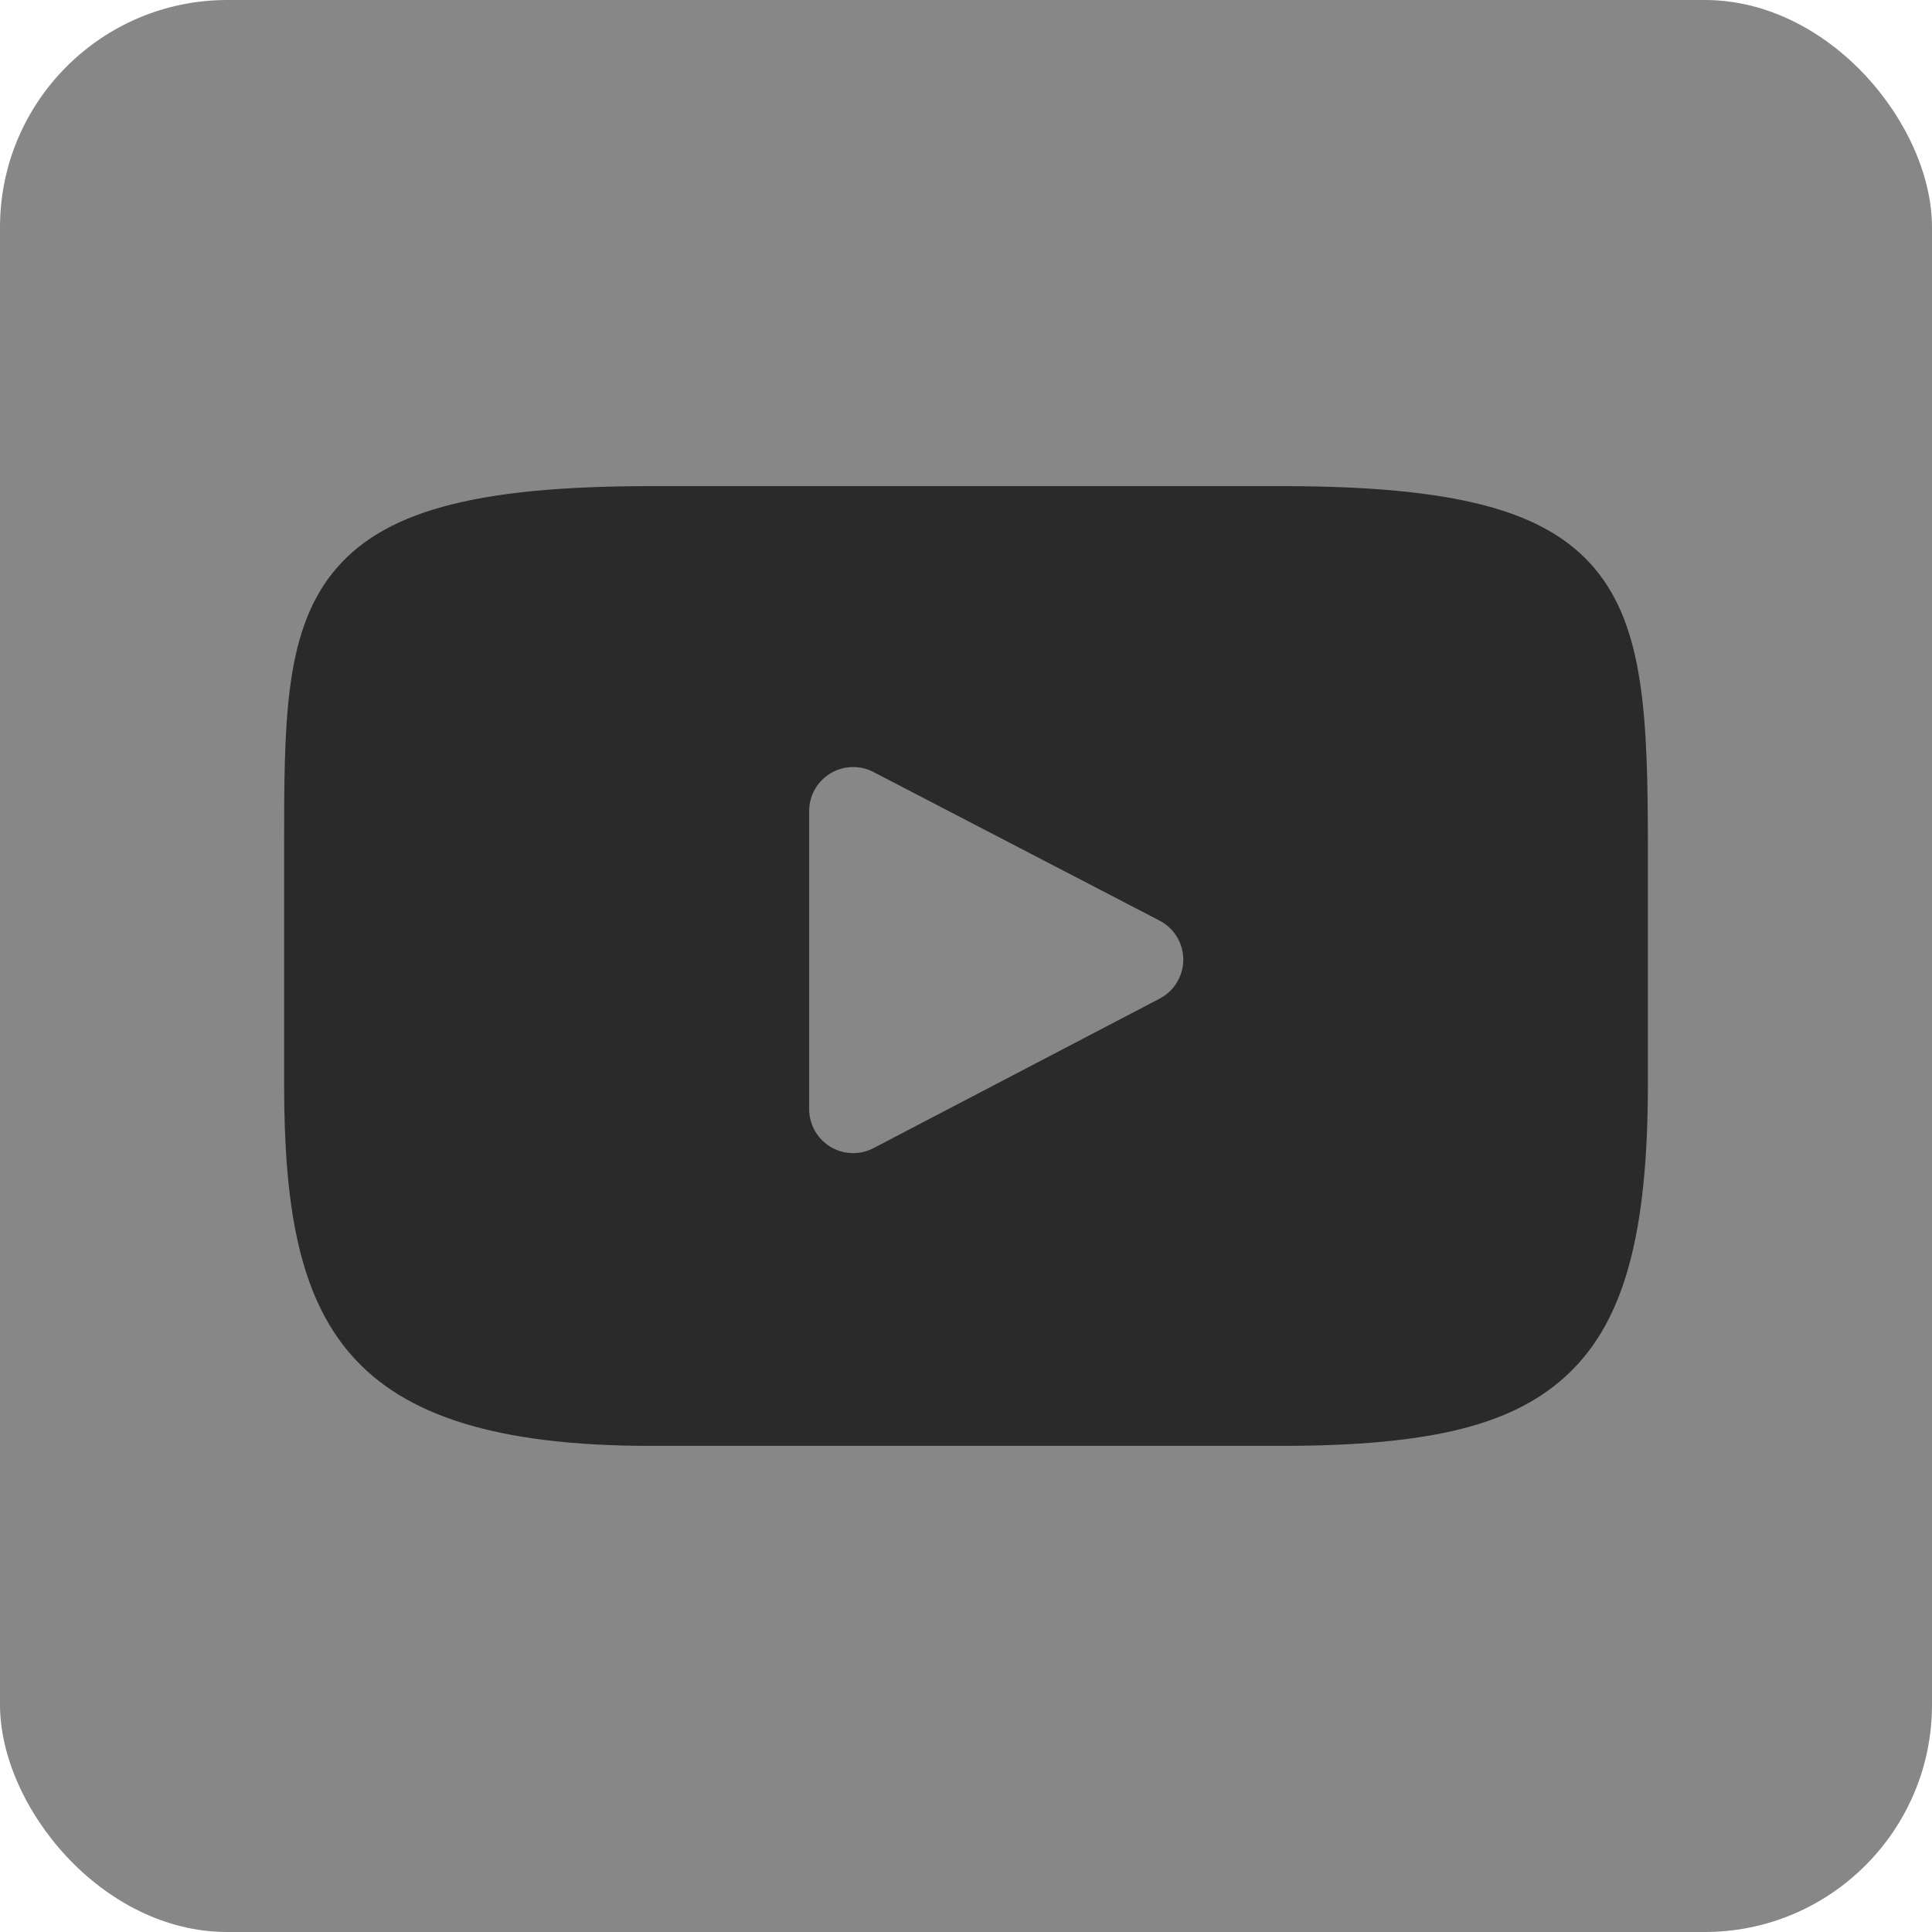
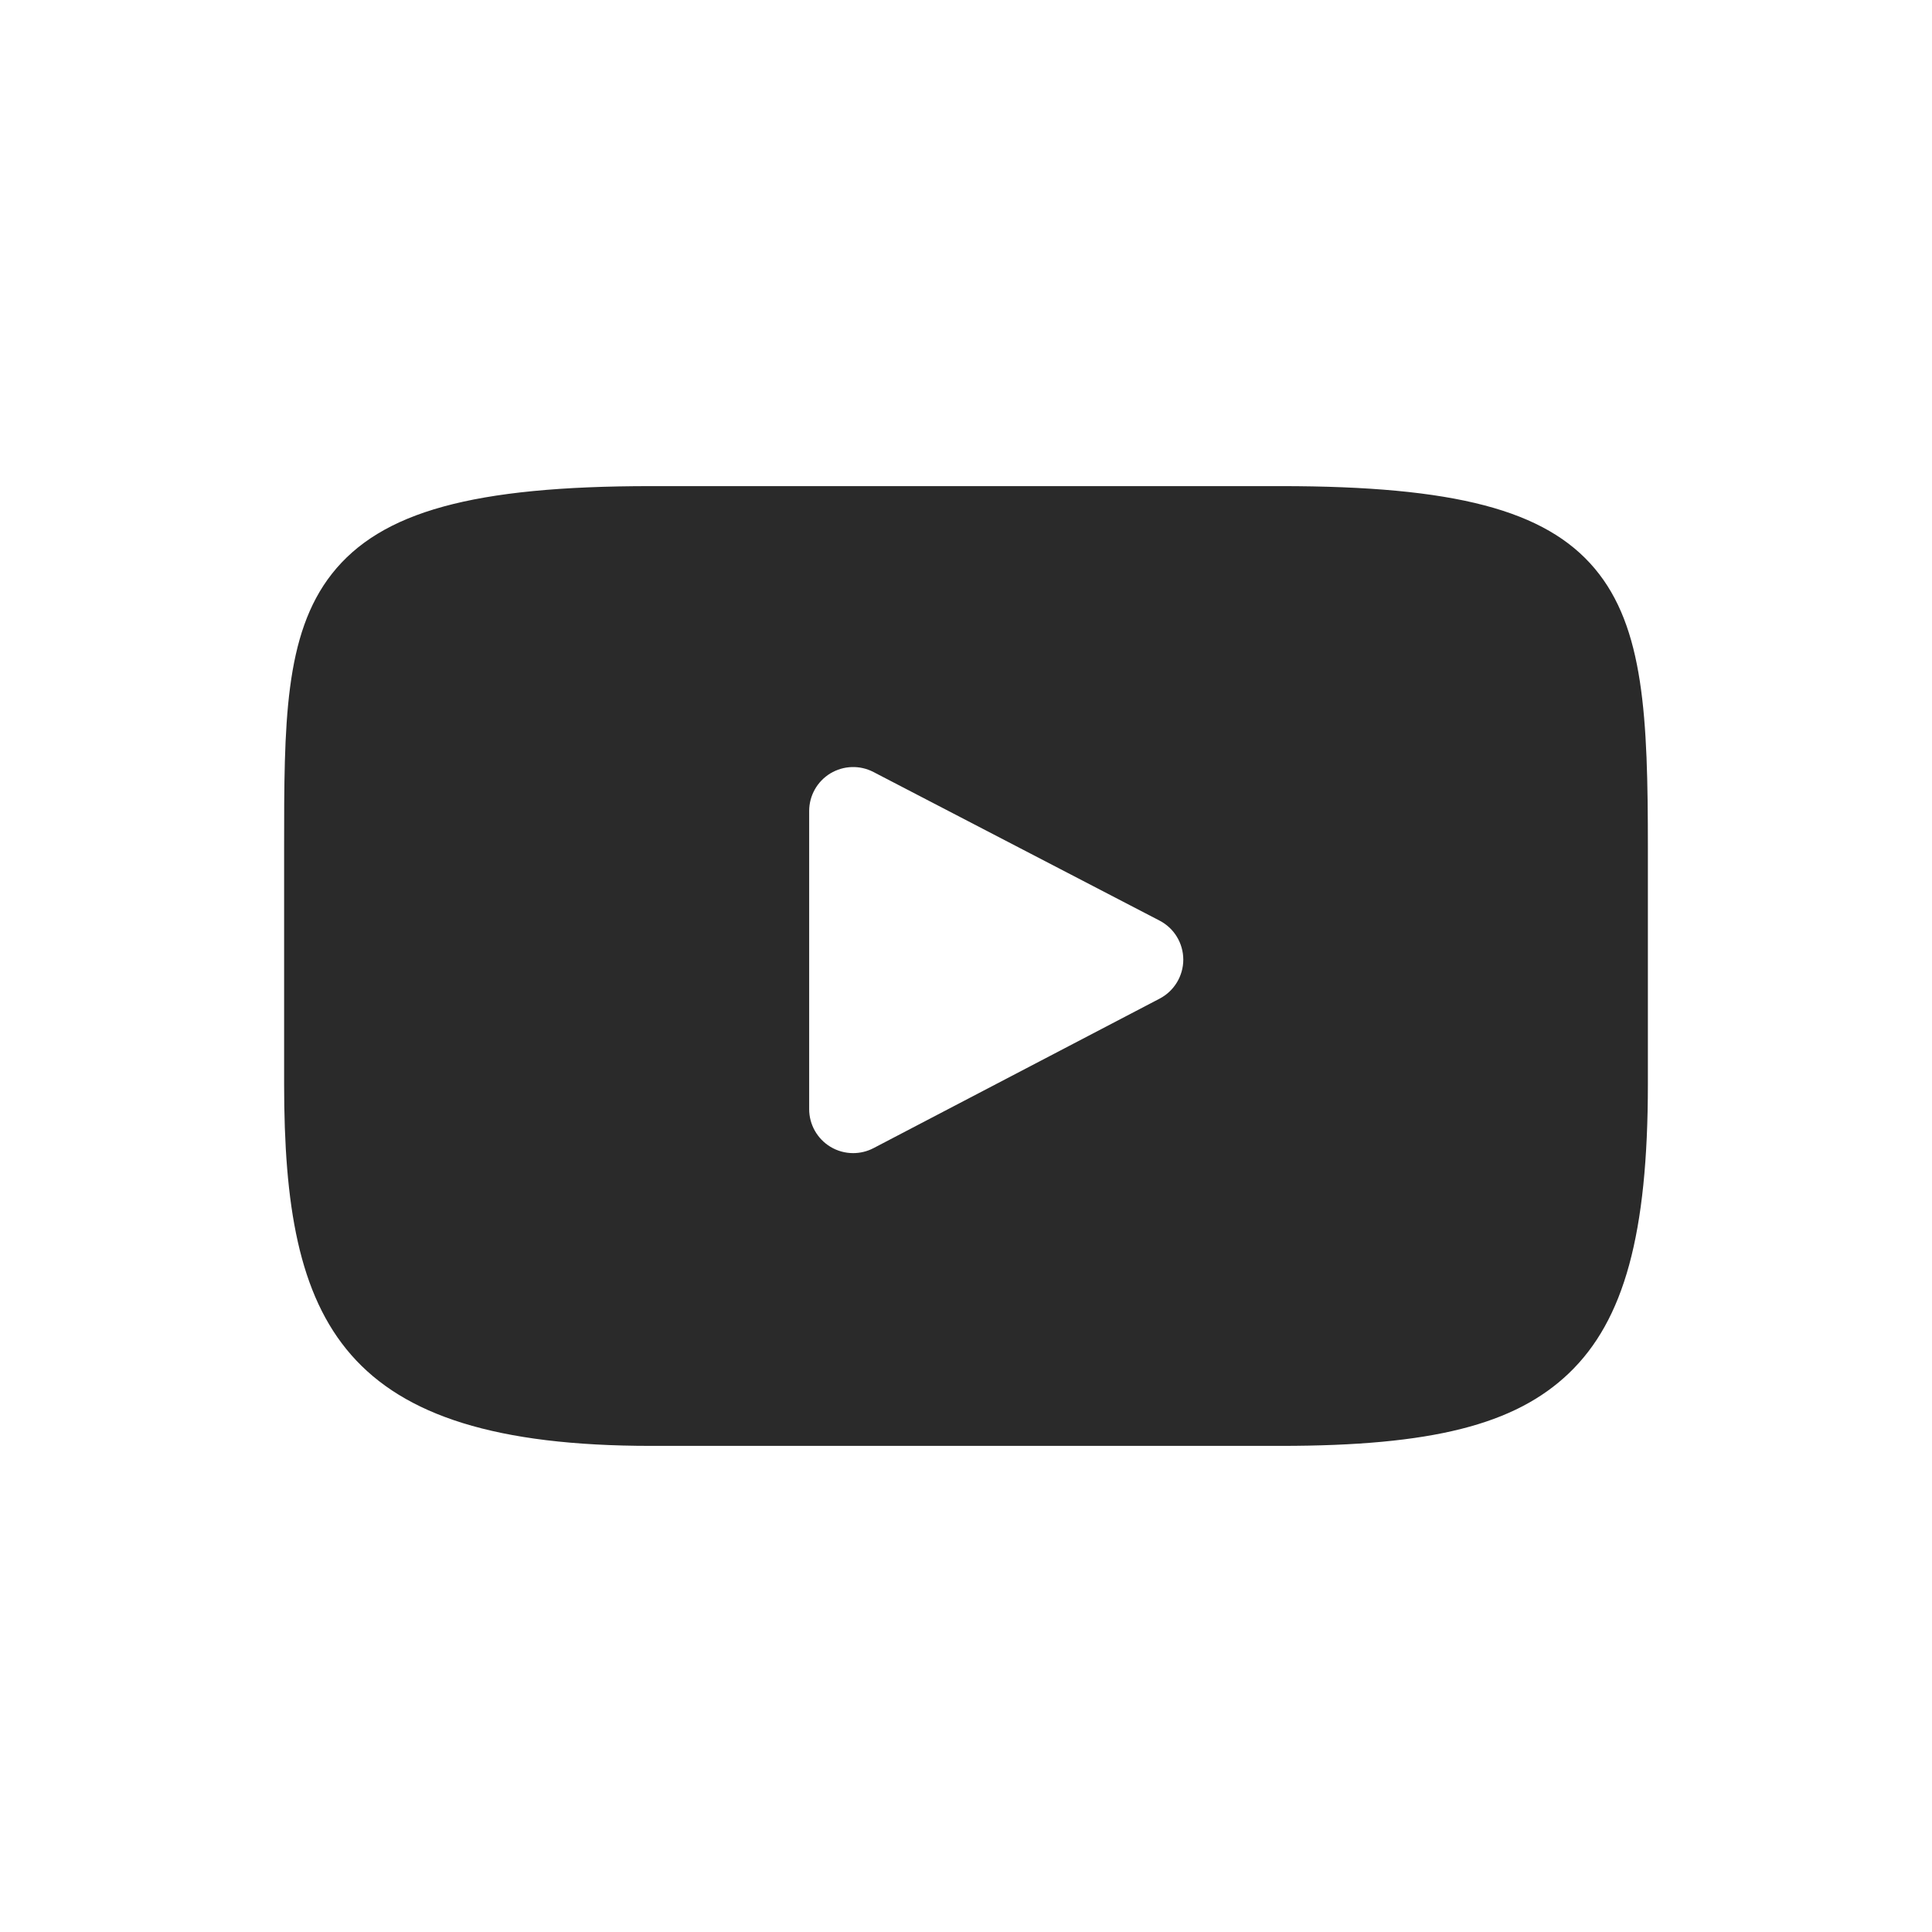
<svg xmlns="http://www.w3.org/2000/svg" width="34" height="34" viewBox="0 0 34 34" fill="none">
-   <rect width="34" height="34" rx="4" fill="#878787" />
  <path d="M28.064 10.005C27.198 8.975 25.599 8.555 22.544 8.555H11.456C8.331 8.555 6.705 9.002 5.841 10.098C5 11.168 5 12.743 5 14.923V19.078C5 23.301 5.998 25.445 11.456 25.445H22.544C25.193 25.445 26.661 25.075 27.611 24.166C28.584 23.234 29 21.712 29 19.078V14.923C29 12.624 28.935 11.039 28.064 10.005ZM20.408 17.574L15.373 20.205C15.26 20.264 15.137 20.293 15.014 20.293C14.875 20.293 14.736 20.256 14.613 20.181C14.382 20.041 14.24 19.79 14.24 19.519V14.273C14.24 14.002 14.381 13.752 14.612 13.611C14.844 13.471 15.131 13.461 15.371 13.586L20.406 16.201C20.663 16.334 20.823 16.598 20.824 16.887C20.824 17.175 20.664 17.44 20.408 17.574Z" fill="#2A2A2A" />
</svg>